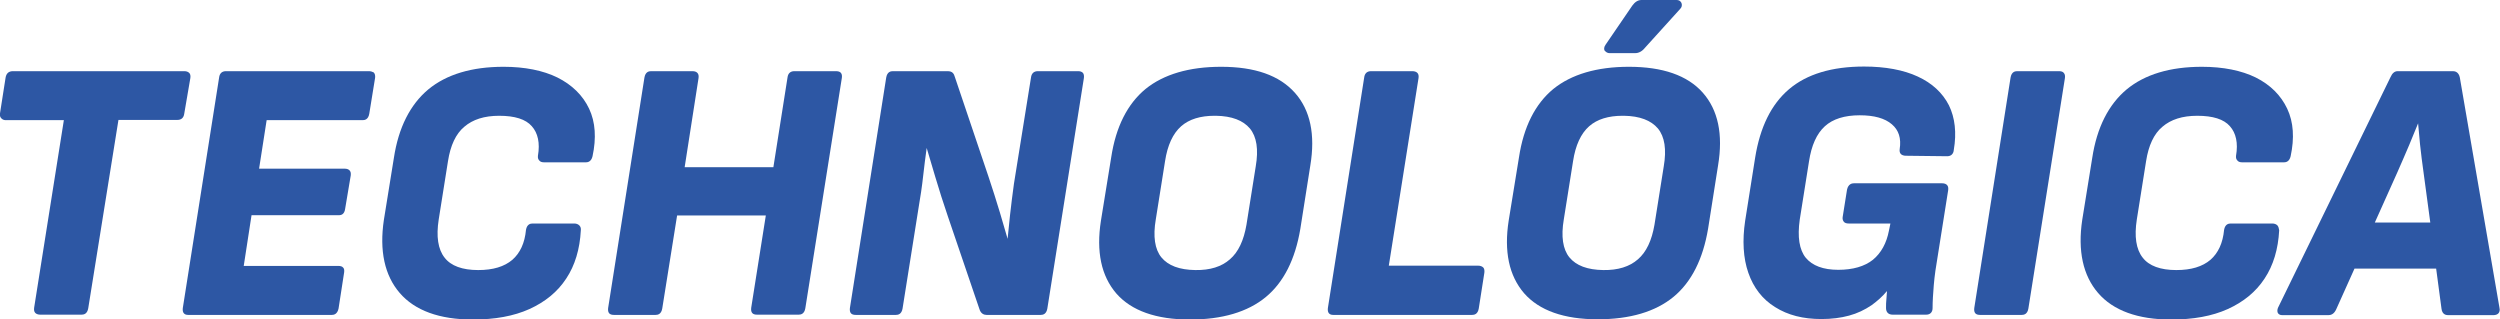
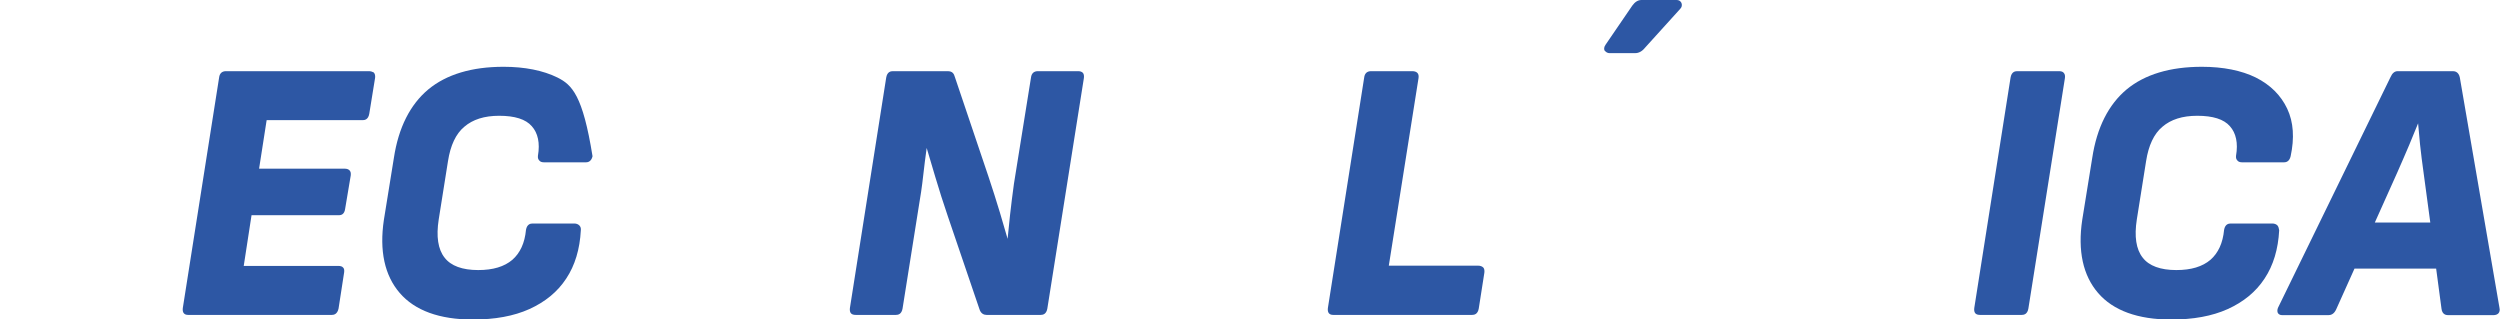
<svg xmlns="http://www.w3.org/2000/svg" version="1.1" id="Layer_1" x="0px" y="0px" viewBox="0 0 1025.7 131" style="enable-background:new 0 0 1025.7 131;" xml:space="preserve">
  <style type="text/css"> .st0{fill:#2D57A4;} </style>
  <g>
-     <path class="st0" d="M78.1,32c0.2-1.2-0.2-1.9-0.6-2.2c-0.5-0.4-1.1-0.6-1.9-0.6H5.3c-1.7,0-2.7,0.9-3,2.6L0,46.5 c-0.2,1.1,0.2,1.7,0.6,2.1c0.5,0.5,1.1,0.7,1.8,0.7h23.8l-12.2,77c-0.1,0.9,0,1.5,0.4,2c0.4,0.5,1.2,0.8,2.1,0.8h17 c0.9,0,2.3-0.3,2.7-2.6l12.4-77.3h24.2c1.6,0,2.6-0.9,2.8-2.6L78.1,32z" />
    <path class="st0" d="M151.3,29.2H92.7c-1.6,0-2.6,0.9-2.8,2.6l-14.9,94.6c-0.1,0.9,0,1.6,0.4,2.1c0.4,0.5,1,0.7,1.8,0.7h59 c0.8,0,2.2-0.3,2.7-2.6l2.3-14.9c0.1-0.8,0-1.5-0.4-1.9c-0.4-0.5-1.1-0.7-2-0.7H100l3.2-20.8h35.9c0.8,0,2.2-0.3,2.5-2.6l2.3-13.7 c0.1-0.9,0-1.5-0.4-2c-0.4-0.5-1.1-0.8-2.1-0.8h-35.1l3.1-19.9h39.4c0.9,0,2.3-0.3,2.7-2.6l2.4-14.8c0.1-1-0.1-1.7-0.6-2.2 C152.7,29.4,152.1,29.2,151.3,29.2z" />
-     <path class="st0" d="M228.7,31.8c-5.9-2.9-13.4-4.4-22.1-4.4c-13,0-23.4,3.1-30.9,9.3c-7.4,6.2-12.2,15.6-14.1,28.1l-4.1,25.4 c-1.9,12.7,0.3,22.8,6.5,30c6.2,7.2,16.3,10.9,30,10.9c9,0,16.8-1.4,23.2-4.3c6.4-2.9,11.5-7,15.1-12.5c3.6-5.4,5.6-12.1,6-19.8 c0.1-0.8-0.1-1.5-0.6-2c-0.5-0.5-1.2-0.8-2.1-0.8h-17.1c-0.9,0-2.3,0.3-2.7,2.6c-0.5,5.4-2.4,9.5-5.6,12.3c-3.3,2.8-7.9,4.2-14,4.2 c-6.5,0-11.2-1.7-13.8-5.1c-2.7-3.4-3.5-8.7-2.4-15.7l3.8-23.9c1-6.4,3.2-11.2,6.7-14.1c3.5-3,8.2-4.5,14.3-4.5 c6.4,0,10.9,1.4,13.4,4.3c2.5,2.8,3.4,6.9,2.5,12.1c-0.1,0.9,0.1,1.5,0.6,2c0.4,0.5,1.1,0.7,2,0.7h17.1c0.8,0,2.2-0.3,2.7-2.5 c1.6-7.4,1.2-14-1.4-19.5C239.1,39.1,234.7,34.8,228.7,31.8z" />
-     <path class="st0" d="M342.9,29.2h-17c-1.6,0-2.6,0.9-2.8,2.6l-5.8,36.8h-36.4l5.7-36.6c0.1-0.9,0-1.5-0.4-2 c-0.4-0.5-1.1-0.8-2.1-0.8h-17c-0.9,0-2.3,0.3-2.7,2.6l-14.9,94.6c-0.1,0.9,0,1.6,0.4,2.1c0.4,0.5,1.1,0.7,2,0.7h17.1 c0.9,0,2.3-0.3,2.7-2.6l6.1-38.2h36.4l-6,37.9c-0.1,0.9,0,1.6,0.4,2.1c0.4,0.5,1.1,0.7,2,0.7h17.1c0.9,0,2.3-0.3,2.7-2.6l15-94.6 c0.1-0.9,0-1.5-0.4-2C344.6,29.4,343.9,29.2,342.9,29.2z" />
+     <path class="st0" d="M228.7,31.8c-5.9-2.9-13.4-4.4-22.1-4.4c-13,0-23.4,3.1-30.9,9.3c-7.4,6.2-12.2,15.6-14.1,28.1l-4.1,25.4 c-1.9,12.7,0.3,22.8,6.5,30c6.2,7.2,16.3,10.9,30,10.9c9,0,16.8-1.4,23.2-4.3c6.4-2.9,11.5-7,15.1-12.5c3.6-5.4,5.6-12.1,6-19.8 c0.1-0.8-0.1-1.5-0.6-2c-0.5-0.5-1.2-0.8-2.1-0.8h-17.1c-0.9,0-2.3,0.3-2.7,2.6c-0.5,5.4-2.4,9.5-5.6,12.3c-3.3,2.8-7.9,4.2-14,4.2 c-6.5,0-11.2-1.7-13.8-5.1c-2.7-3.4-3.5-8.7-2.4-15.7l3.8-23.9c1-6.4,3.2-11.2,6.7-14.1c3.5-3,8.2-4.5,14.3-4.5 c6.4,0,10.9,1.4,13.4,4.3c2.5,2.8,3.4,6.9,2.5,12.1c-0.1,0.9,0.1,1.5,0.6,2c0.4,0.5,1.1,0.7,2,0.7h17.1c0.8,0,2.2-0.3,2.7-2.5 C239.1,39.1,234.7,34.8,228.7,31.8z" />
    <path class="st0" d="M442.3,29.2h-16.5c-1.6,0-2.6,0.9-2.8,2.6L416,75.4c-0.6,4.2-1.1,8.5-1.6,12.8c-0.3,3.3-0.7,6.6-1,9.8 l-3.1-10.6c-1.5-5-3.1-10-4.7-14.8l-13.8-40.9c-0.2-0.8-0.5-1.4-0.9-1.8c-0.5-0.5-1.2-0.7-2.2-0.7h-22.4c-0.9,0-2.3,0.3-2.7,2.6 l-14.9,94.6c-0.1,0.9,0,1.6,0.4,2.1c0.4,0.5,1.1,0.7,2,0.7h16.5c0.9,0,2.3-0.3,2.7-2.6l6.5-40.9c0.8-4.6,1.5-9.3,2-13.9 c0.4-3.7,0.9-7.4,1.4-11.1c1.1,3.6,2.2,7.5,3.5,11.8c1.6,5.3,3.3,10.8,5.2,16.3l12.9,37.9c0.6,2.1,2,2.5,3,2.5H427 c0.9,0,2.3-0.3,2.7-2.6l15-94.6c0.1-0.9,0-1.6-0.4-2.1C443.8,29.4,443.2,29.2,442.3,29.2z" />
-     <path class="st0" d="M501,27.4c-13.1,0-23.6,3.1-31,9.1c-7.4,6.1-12.2,15.5-14.1,28.1l-4.2,25.9c-2,12.7,0.1,22.7,6.3,29.9 c6.2,7.1,16.4,10.7,30.2,10.7c13.2,0,23.7-3.1,31.1-9.2c7.4-6.1,12.1-15.5,14.2-28l4.1-26c2.1-12.7,0-22.7-6.3-29.8 C524.9,30.9,514.8,27.4,501,27.4z M474.2,90l3.8-23.9c1-6.5,3.2-11.3,6.6-14.3c3.3-2.9,7.9-4.3,13.7-4.3c0.2,0,0.4,0,0.6,0 c6.5,0.1,11.1,1.9,13.9,5.2c2.8,3.4,3.6,8.6,2.4,15.6l-3.8,23.9c-1.1,6.4-3.3,11.2-6.8,14.2c-3.4,3-8.1,4.5-14.2,4.4 c-6.5-0.1-11.1-1.8-13.9-5.2C473.8,102.3,473,97,474.2,90z" />
    <path class="st0" d="M606.5,109h-36.7L582,32c0.1-0.9,0-1.5-0.4-2c-0.4-0.5-1.2-0.8-2.1-0.8h-17c-1.6,0-2.6,0.9-2.8,2.6l-14.9,94.6 c-0.1,0.9,0,1.6,0.4,2.1c0.4,0.5,1,0.7,1.8,0.7h57c0.9,0,2.3-0.3,2.7-2.6l2.3-14.7c0.1-0.9,0-1.6-0.4-2.1 C608.1,109.3,607.4,109,606.5,109z" />
-     <path class="st0" d="M668.3,27.4c-13.1,0-23.6,3.1-31,9.1c-7.4,6.1-12.2,15.5-14.1,28.1L619,90.4c-2,12.7,0.1,22.7,6.3,29.9 c6.2,7.1,16.4,10.7,30.2,10.7c13.2,0,23.7-3.1,31.1-9.2c7.4-6.1,12.1-15.5,14.2-28l4.1-26c2.1-12.7,0-22.7-6.3-29.8 C692.3,30.9,682.1,27.4,668.3,27.4z M641.6,90l3.8-23.9c1-6.5,3.2-11.3,6.6-14.3c3.3-2.9,7.9-4.3,13.7-4.3c0.2,0,0.4,0,0.6,0 c6.5,0.1,11.1,1.9,13.9,5.2c2.8,3.4,3.6,8.6,2.4,15.6l-3.8,23.9c-1.1,6.4-3.3,11.2-6.8,14.2c-3.4,3-8.2,4.5-14.2,4.4 c-6.5-0.1-11.1-1.8-13.9-5.2C641.2,102.3,640.4,97,641.6,90z" />
    <path class="st0" d="M660.4,21.8h10.5c1.4,0,2.8-0.7,4-2.2l14.4-15.9c0.7-0.7,0.9-1.5,0.6-2.4c-0.2-0.5-0.7-1.3-2.1-1.3h-14.3 c-1.5,0-2.7,0.8-3.8,2.3l-11,16.1c-0.7,1-0.6,1.8-0.4,2.3C658.7,21.1,659.2,21.8,660.4,21.8z" />
-     <path class="st0" d="M786.8,31.4c-5.8-2.7-13.3-4.1-22-4.1c-13.2,0-23.5,3.1-30.8,9.3c-7.3,6.2-11.9,15.6-13.9,28.1L716,90.6 c-1.2,8.1-0.8,15.3,1.3,21.3c2.1,6.1,5.8,10.9,11,14.1c5.2,3.3,11.5,4.9,19,4.9c4.2,0,8-0.5,11.3-1.4c3.4-0.9,6.5-2.4,9.3-4.3 c2.2-1.6,4.4-3.5,6.3-5.8c-0.1,0.9-0.1,1.8-0.2,2.7c-0.2,1.7-0.2,3.2-0.2,4.3c0,1.7,1,2.7,2.7,2.7h13.8c1.6,0,2.6-1,2.6-2.7 c0-2.7,0.2-5.9,0.5-9.5c0.3-3.6,0.9-7.8,1.7-12.4l4.2-26.5c0.1-0.9,0-1.5-0.4-2c-0.4-0.5-1.1-0.8-2.1-0.8h-36.2 c-0.8,0-2.3,0.3-2.8,2.6l-1.8,11.3c-0.1,0.8,0.1,1.4,0.5,1.9c0.4,0.5,1.1,0.7,2,0.7h17.1l-0.6,2.9c-1,5.2-3.2,9.2-6.6,12 c-3.4,2.7-8.2,4.1-14.2,4.1c-6.2,0-10.6-1.7-13.3-4.9c-2.7-3.3-3.5-8.6-2.5-15.7l3.8-23.9c1-6.5,3.1-11.3,6.5-14.4 c3.3-3,8.1-4.5,14.3-4.5c5.9,0,10.3,1.2,13.2,3.7c2.8,2.4,3.9,5.7,3.2,10.2c-0.1,0.8,0,1.4,0.4,1.9c0.4,0.5,1.2,0.8,2.1,0.8l17,0.2 c1.6,0,2.6-1,2.7-2.6c1.2-7,0.5-13.2-2-18.3C797,38.1,792.7,34.1,786.8,31.4z" />
    <path class="st0" d="M844.7,29.2h-17.1c-0.9,0-2.3,0.3-2.7,2.6L810,126.4c-0.1,0.9,0,1.6,0.4,2.1c0.4,0.5,1.1,0.7,2,0.7h17.1 c0.9,0,2.3-0.3,2.7-2.6l15-94.6c0.1-0.9,0-1.5-0.4-2C846.4,29.4,845.7,29.2,844.7,29.2z" />
    <path class="st0" d="M934.4,92.5c-0.5-0.5-1.2-0.8-2.1-0.8h-17.1c-0.9,0-2.3,0.3-2.7,2.6c-0.5,5.4-2.4,9.5-5.6,12.3 c-3.3,2.8-7.9,4.2-14,4.2c-6.5,0-11.2-1.7-13.8-5.1c-2.7-3.4-3.5-8.7-2.4-15.7l3.8-23.9c1-6.4,3.2-11.2,6.7-14.1 c3.5-3,8.2-4.5,14.3-4.5c6.4,0,10.9,1.4,13.4,4.3c2.5,2.8,3.4,6.9,2.5,12.1c-0.1,0.9,0.1,1.5,0.6,2c0.4,0.5,1.1,0.7,2,0.7h17.1 c0.8,0,2.2-0.3,2.7-2.5c1.6-7.4,1.2-14-1.4-19.5c-2.6-5.5-6.9-9.8-12.9-12.8c-5.9-2.9-13.4-4.4-22.1-4.4c-13,0-23.4,3.1-30.9,9.3 c-7.4,6.2-12.2,15.6-14.1,28.1l-4.1,25.4c-1.9,12.7,0.3,22.8,6.5,30c6.2,7.2,16.3,10.9,30,10.9c9,0,16.8-1.4,23.2-4.3 c6.4-2.9,11.5-7,15.1-12.5c3.6-5.4,5.6-12.1,6-19.8C935,93.7,934.8,93,934.4,92.5z" />
    <path class="st0" d="M1009.2,31.7c-0.5-2.2-2-2.5-2.8-2.5h-22.7c-1.2,0-2.2,0.8-2.9,2.4l-46.2,94.7c-0.3,0.8-0.3,1.4-0.1,2 c0.2,0.4,0.7,1,1.8,1h19c1,0,2.3-0.4,3.2-2.4l7.5-16.7h33.5l2.2,16.5c0.3,2.3,1.8,2.6,2.7,2.6h18.6c0.9,0,1.7-0.3,2.1-0.8 c0.4-0.5,0.6-1.2,0.4-2.1L1009.2,31.7z M974.3,91.4l9.2-20.5c1.7-3.8,3.3-7.6,4.9-11.3c1.2-3,2.5-6,3.7-9c0.3,2.9,0.5,5.8,0.8,8.7 c0.4,3.8,0.9,7.6,1.4,11.2l2.8,20.8H974.3z" />
  </g>
</svg>